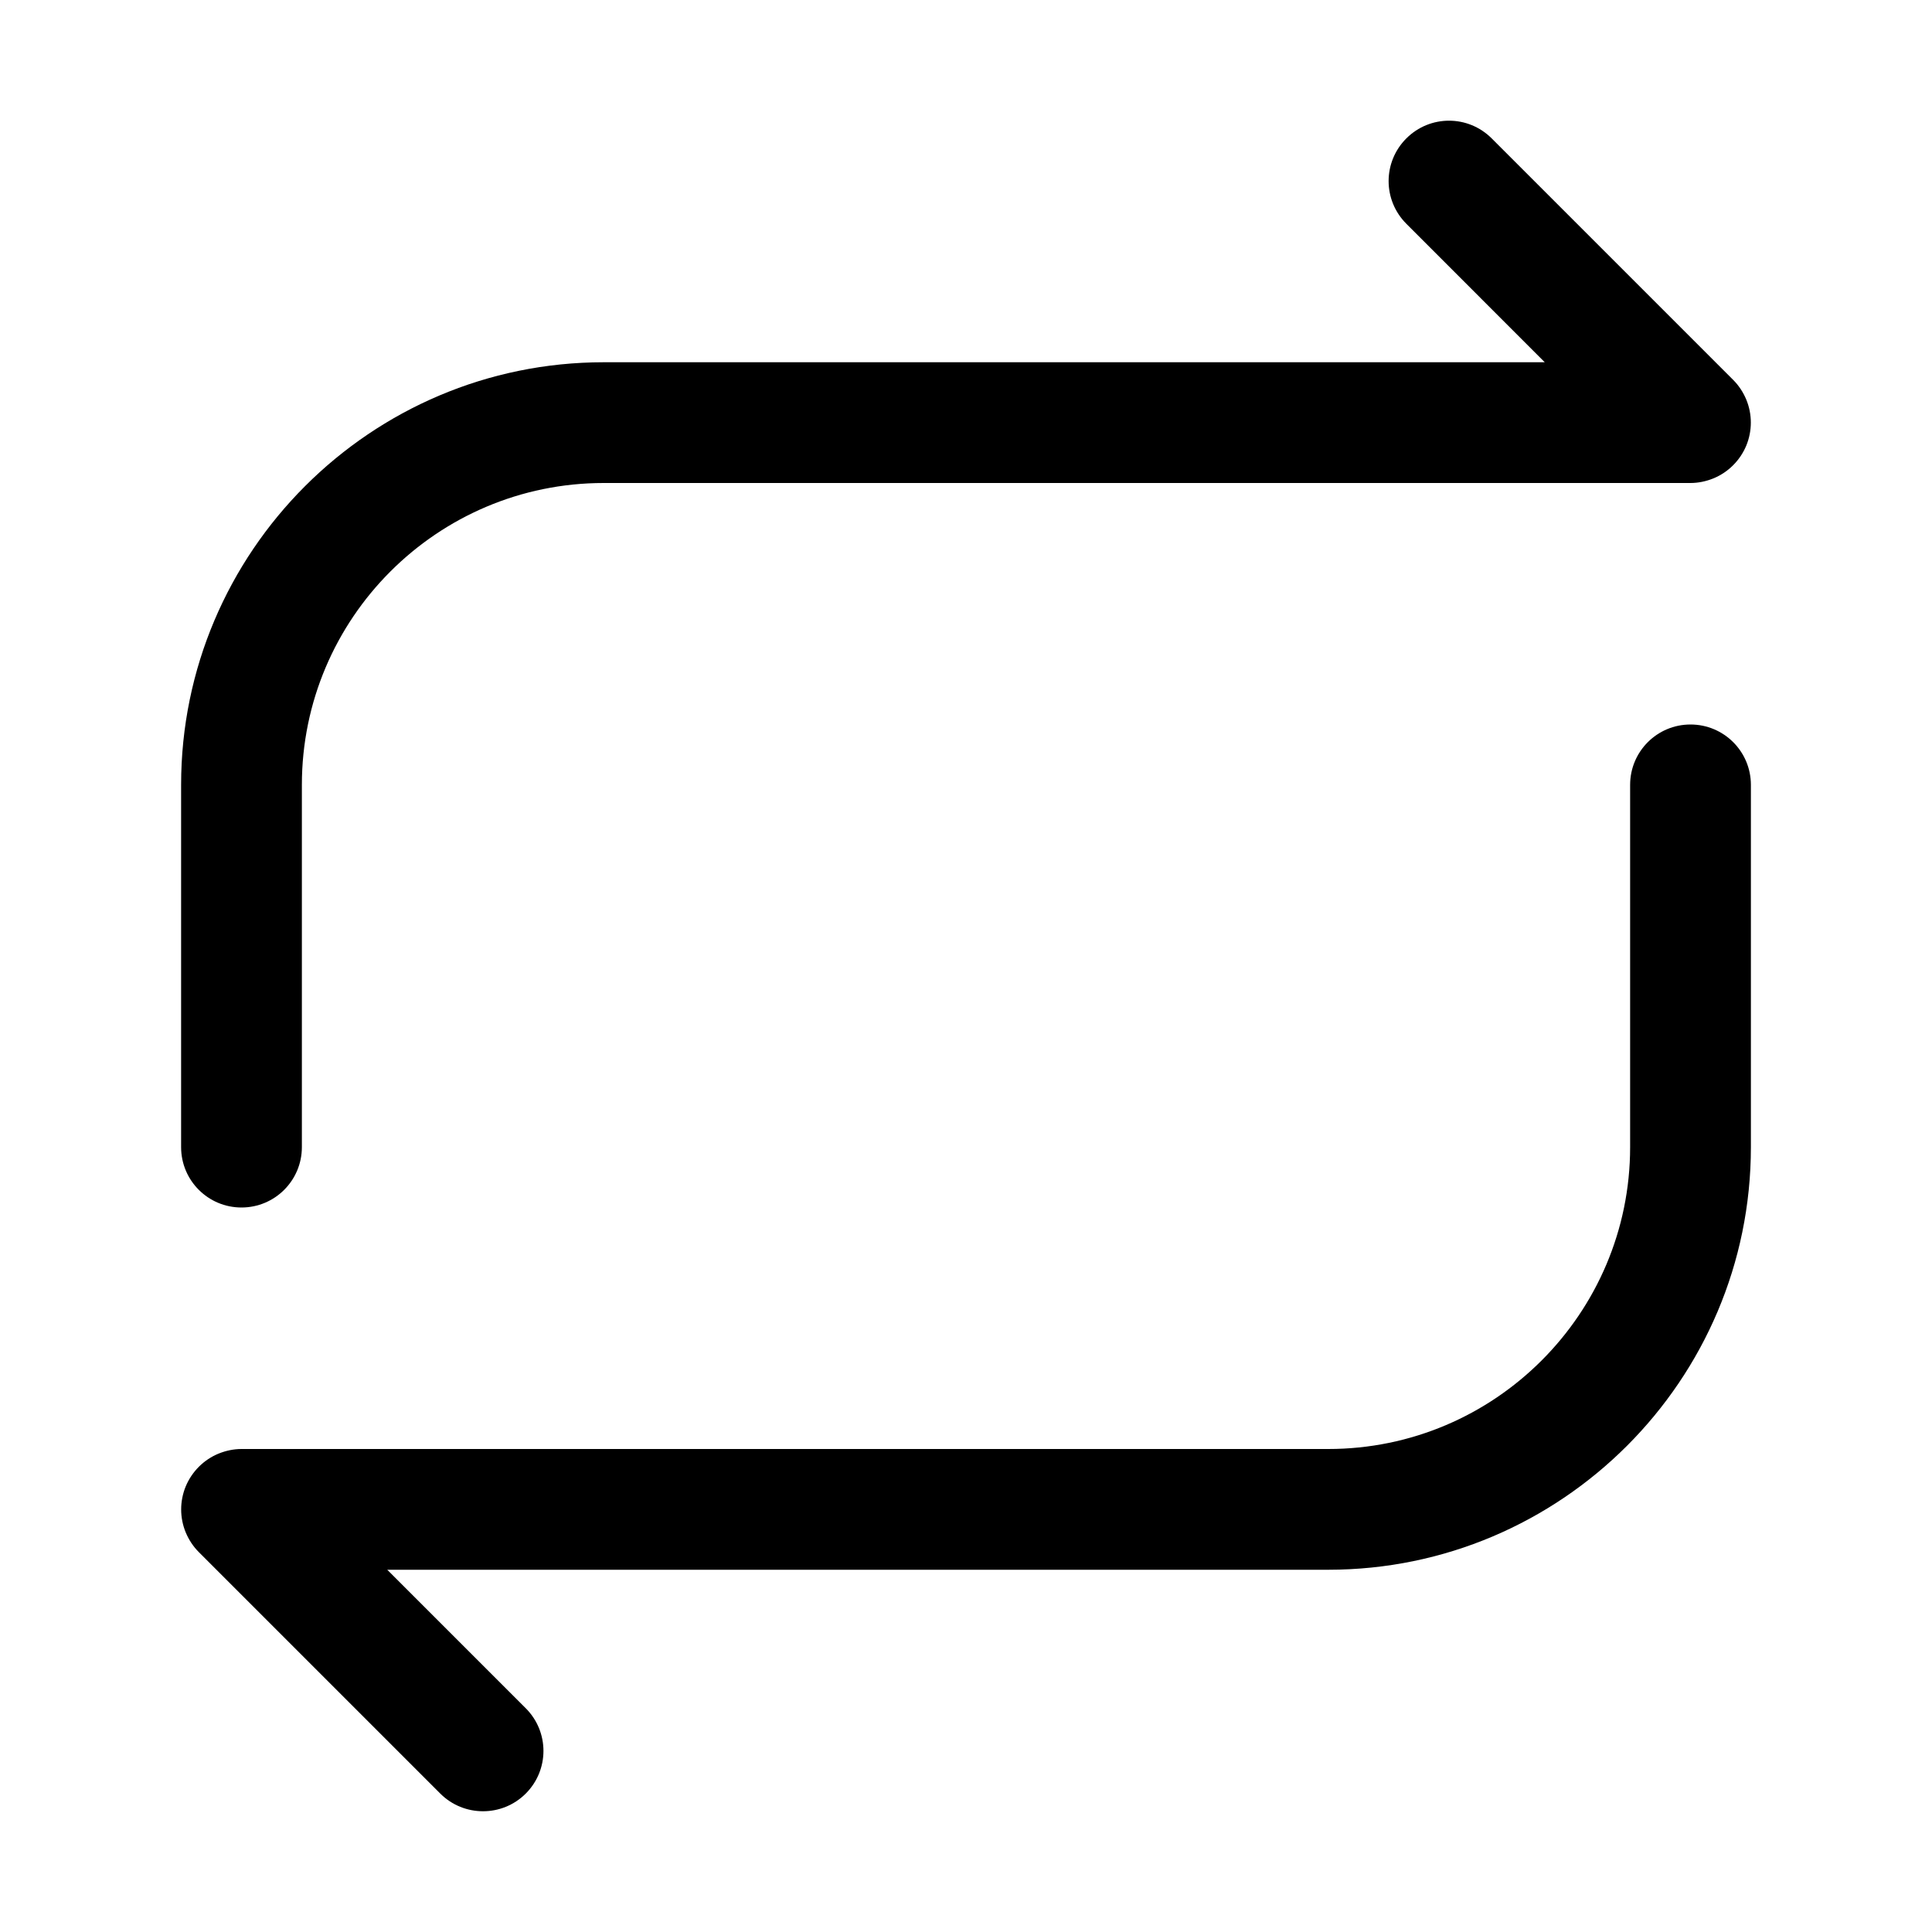
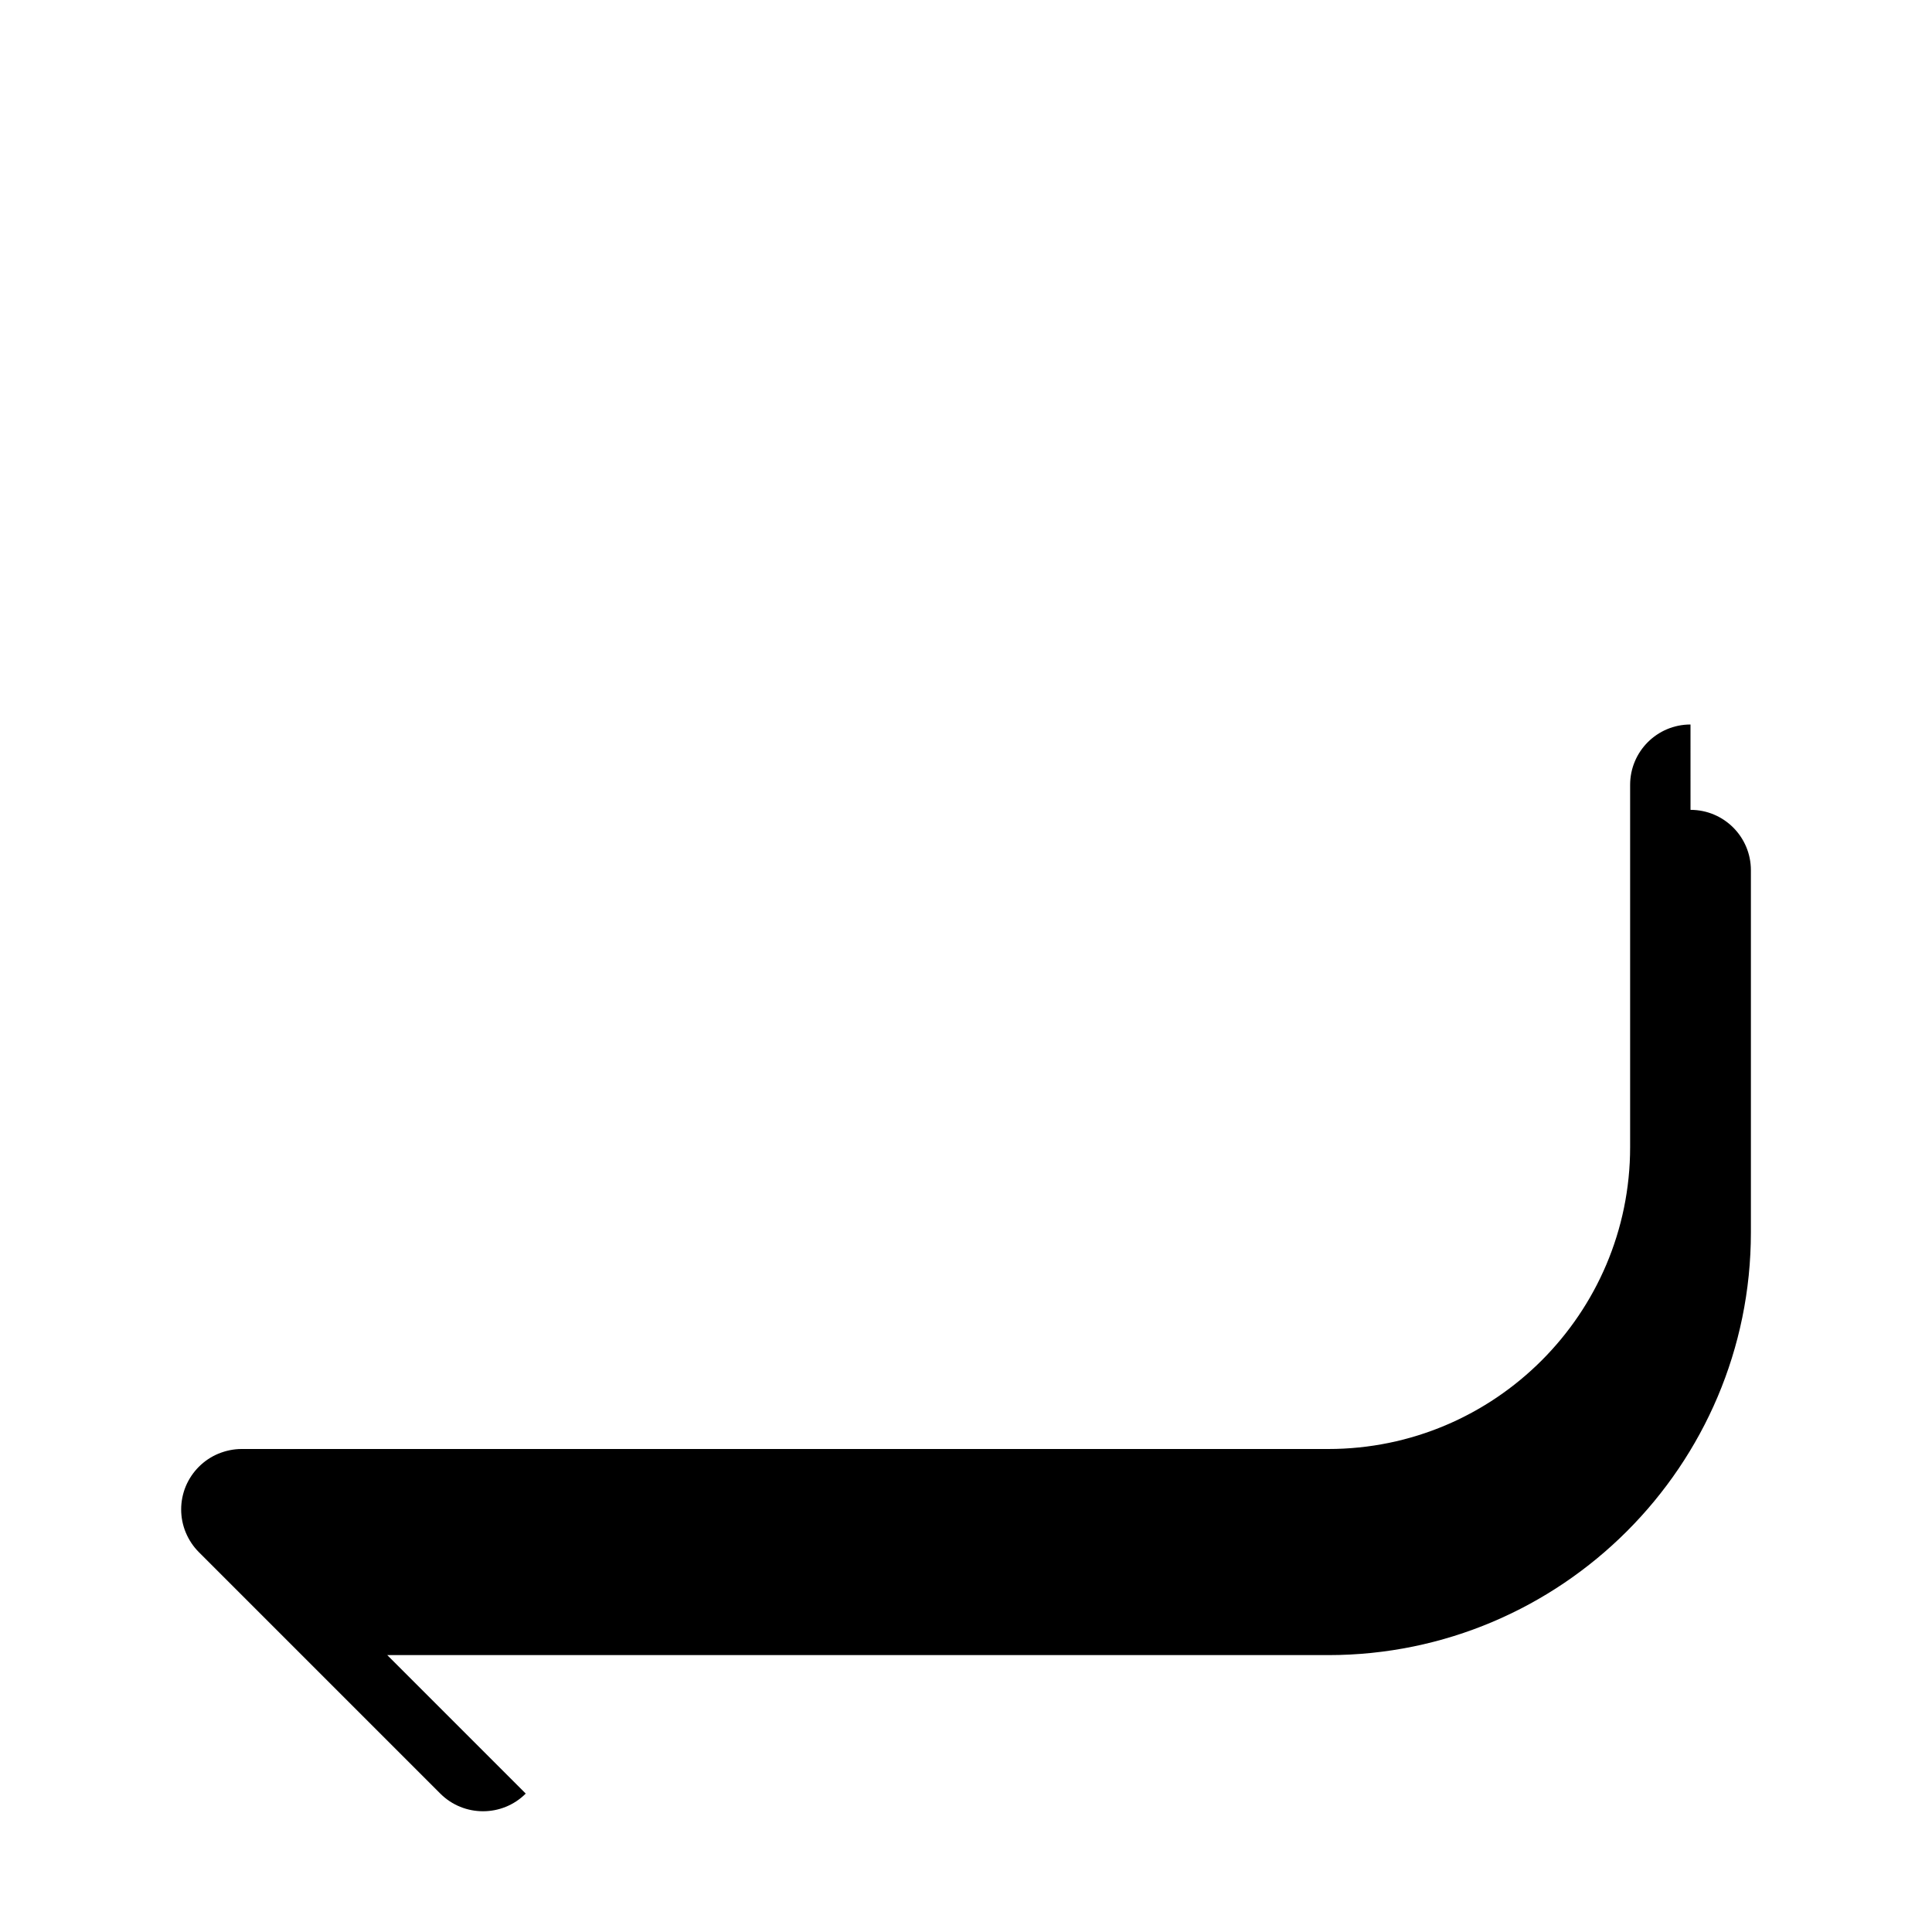
<svg xmlns="http://www.w3.org/2000/svg" width="100pt" height="100pt" version="1.1" viewBox="0 0 100 100">
  <g>
-     <path d="m87.5 37.5c-1.727 0-3.125 1.398-3.125 3.125v18.75c0 8.617-7.008 15.625-15.625 15.625h-56.25c-0.406 0-0.812 0.086-1.195 0.242-0.762 0.316-1.371 0.926-1.691 1.691-0.316 0.766-0.316 1.625 0 2.387 0.16 0.383 0.387 0.727 0.676 1.016l12.5 12.5c0.609 0.609 1.41 0.914 2.211 0.914s1.602-0.305 2.211-0.914c1.223-1.223 1.223-3.195 0-4.418l-7.168-7.168h48.707c12.062 0 21.875-9.812 21.875-21.875v-18.75c0-1.727-1.398-3.125-3.125-3.125z" />
-     <path d="m12.5 62.5c1.727 0 3.125-1.398 3.125-3.125v-18.75c0-8.617 7.008-15.625 15.625-15.625h56.25c0.406 0 0.812-0.086 1.195-0.242 0.762-0.316 1.371-0.926 1.691-1.691 0.316-0.766 0.316-1.625 0-2.387-0.16-0.383-0.387-0.727-0.676-1.016l-12.5-12.5c-1.223-1.223-3.195-1.223-4.418 0-1.223 1.223-1.223 3.195 0 4.418l7.164 7.168h-48.707c-12.062 0-21.875 9.812-21.875 21.875v18.75c0 1.727 1.398 3.125 3.125 3.125z" />
+     <path d="m87.5 37.5c-1.727 0-3.125 1.398-3.125 3.125v18.75c0 8.617-7.008 15.625-15.625 15.625h-56.25c-0.406 0-0.812 0.086-1.195 0.242-0.762 0.316-1.371 0.926-1.691 1.691-0.316 0.766-0.316 1.625 0 2.387 0.16 0.383 0.387 0.727 0.676 1.016l12.5 12.5c0.609 0.609 1.41 0.914 2.211 0.914s1.602-0.305 2.211-0.914l-7.168-7.168h48.707c12.062 0 21.875-9.812 21.875-21.875v-18.75c0-1.727-1.398-3.125-3.125-3.125z" />
  </g>
</svg>